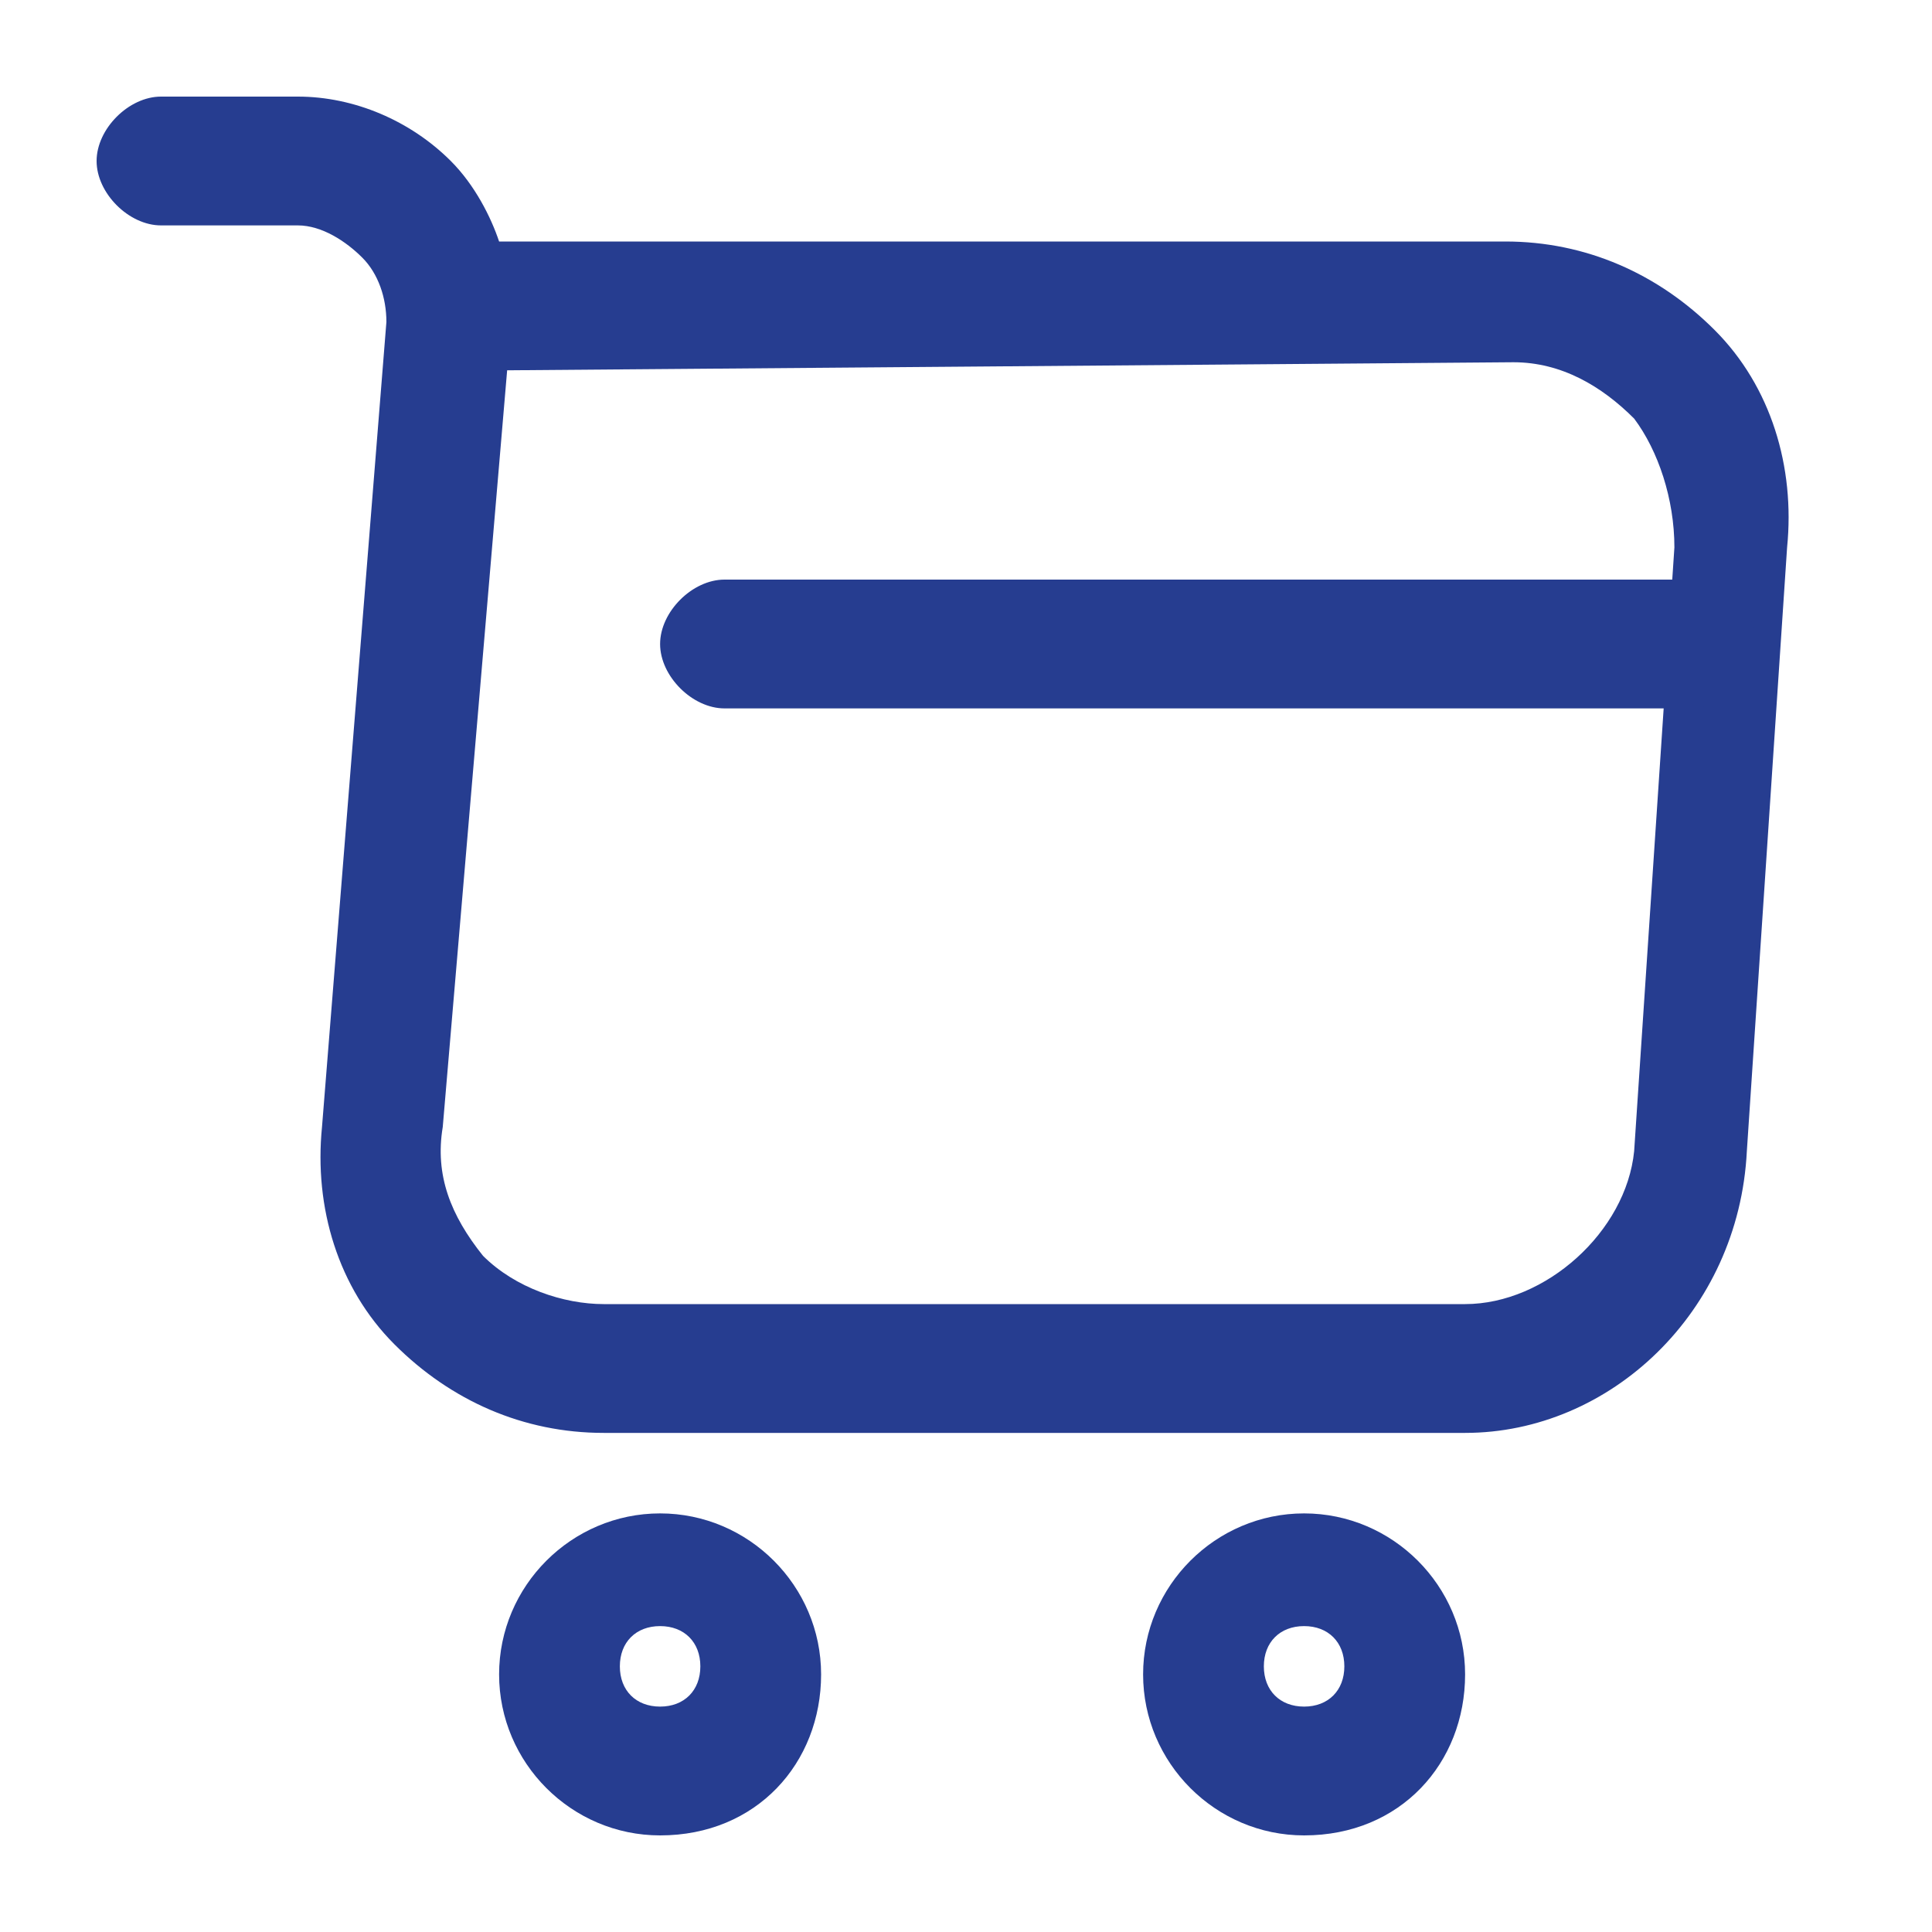
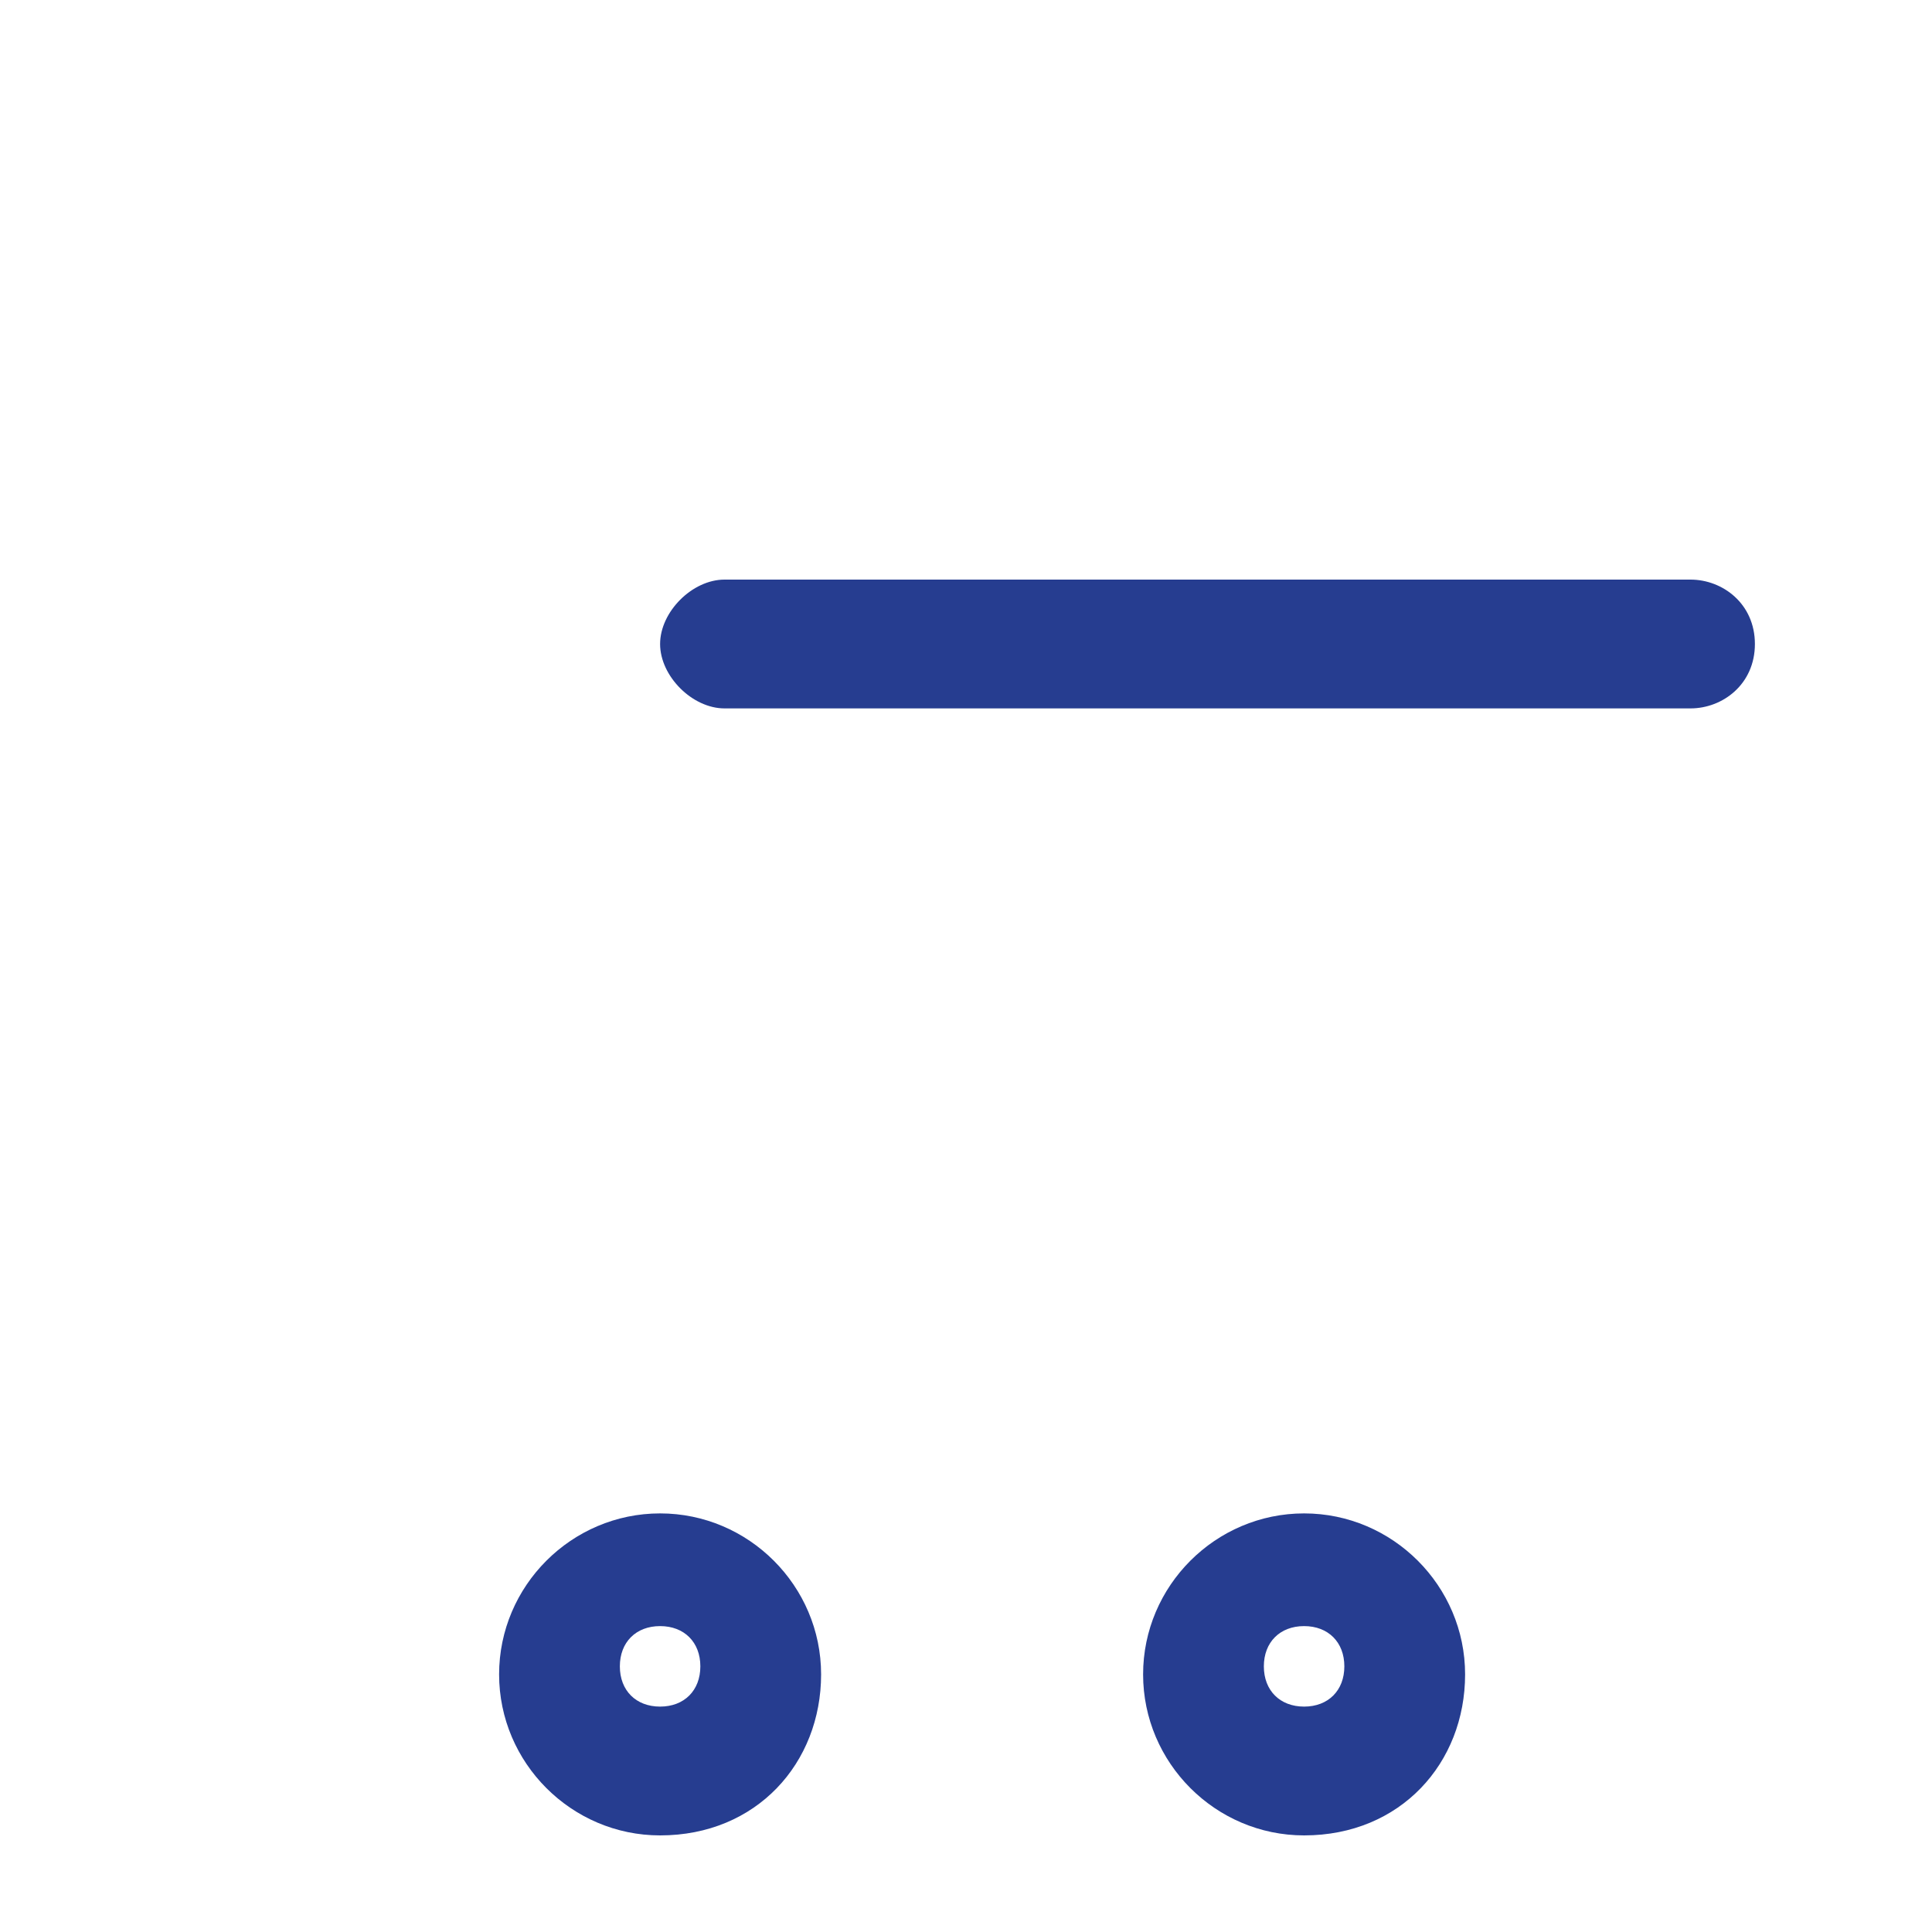
<svg xmlns="http://www.w3.org/2000/svg" version="1.1" id="Layer_1" x="0px" y="0px" viewBox="0 0 24 24" style="enable-background:new 0 0 24 24;" xml:space="preserve">
  <style type="text/css">
	.st0{fill:#263D90;}
</style>
-   <path class="st0" d="M18.2,17.8H7.5c-1,0-1.9-0.4-2.6-1.1c-0.7-0.7-1-1.7-0.9-2.7l0.8-10c0-0.3-0.1-0.6-0.3-0.8S4,2.8,3.7,2.8H2  C1.6,2.8,1.2,2.4,1.2,2S1.6,1.2,2,1.2h1.7c0.7,0,1.4,0.3,1.9,0.8c0.3,0.3,0.5,0.7,0.6,1h12.5c1,0,1.9,0.4,2.6,1.1  c0.7,0.7,1,1.7,0.9,2.7l-0.5,7.5C21.6,16.3,20,17.8,18.2,17.8z M6.3,4.6L5.5,14c-0.1,0.6,0.1,1.1,0.5,1.6C6.4,16,7,16.2,7.5,16.2  h10.7c1,0,2-0.9,2.1-1.9l0.5-7.5c0-0.6-0.2-1.2-0.5-1.6c-0.4-0.4-0.9-0.7-1.5-0.7L6.3,4.6L6.3,4.6z" />
  <path class="st0" d="M16.2,22.8c-1.1,0-2-0.9-2-2s0.9-2,2-2s2,0.9,2,2S17.4,22.8,16.2,22.8z M16.2,20.2c-0.3,0-0.5,0.2-0.5,0.5  s0.2,0.5,0.5,0.5c0.3,0,0.5-0.2,0.5-0.5S16.5,20.2,16.2,20.2z" />
  <path class="st0" d="M8.2,22.8c-1.1,0-2-0.9-2-2s0.9-2,2-2s2,0.9,2,2S9.4,22.8,8.2,22.8z M8.2,20.2c-0.3,0-0.5,0.2-0.5,0.5  s0.2,0.5,0.5,0.5c0.3,0,0.5-0.2,0.5-0.5S8.5,20.2,8.2,20.2z" />
  <path class="st0" d="M21,8.8H9C8.6,8.8,8.2,8.4,8.2,8S8.6,7.2,9,7.2h12c0.4,0,0.8,0.3,0.8,0.8S21.4,8.8,21,8.8z" />
</svg>